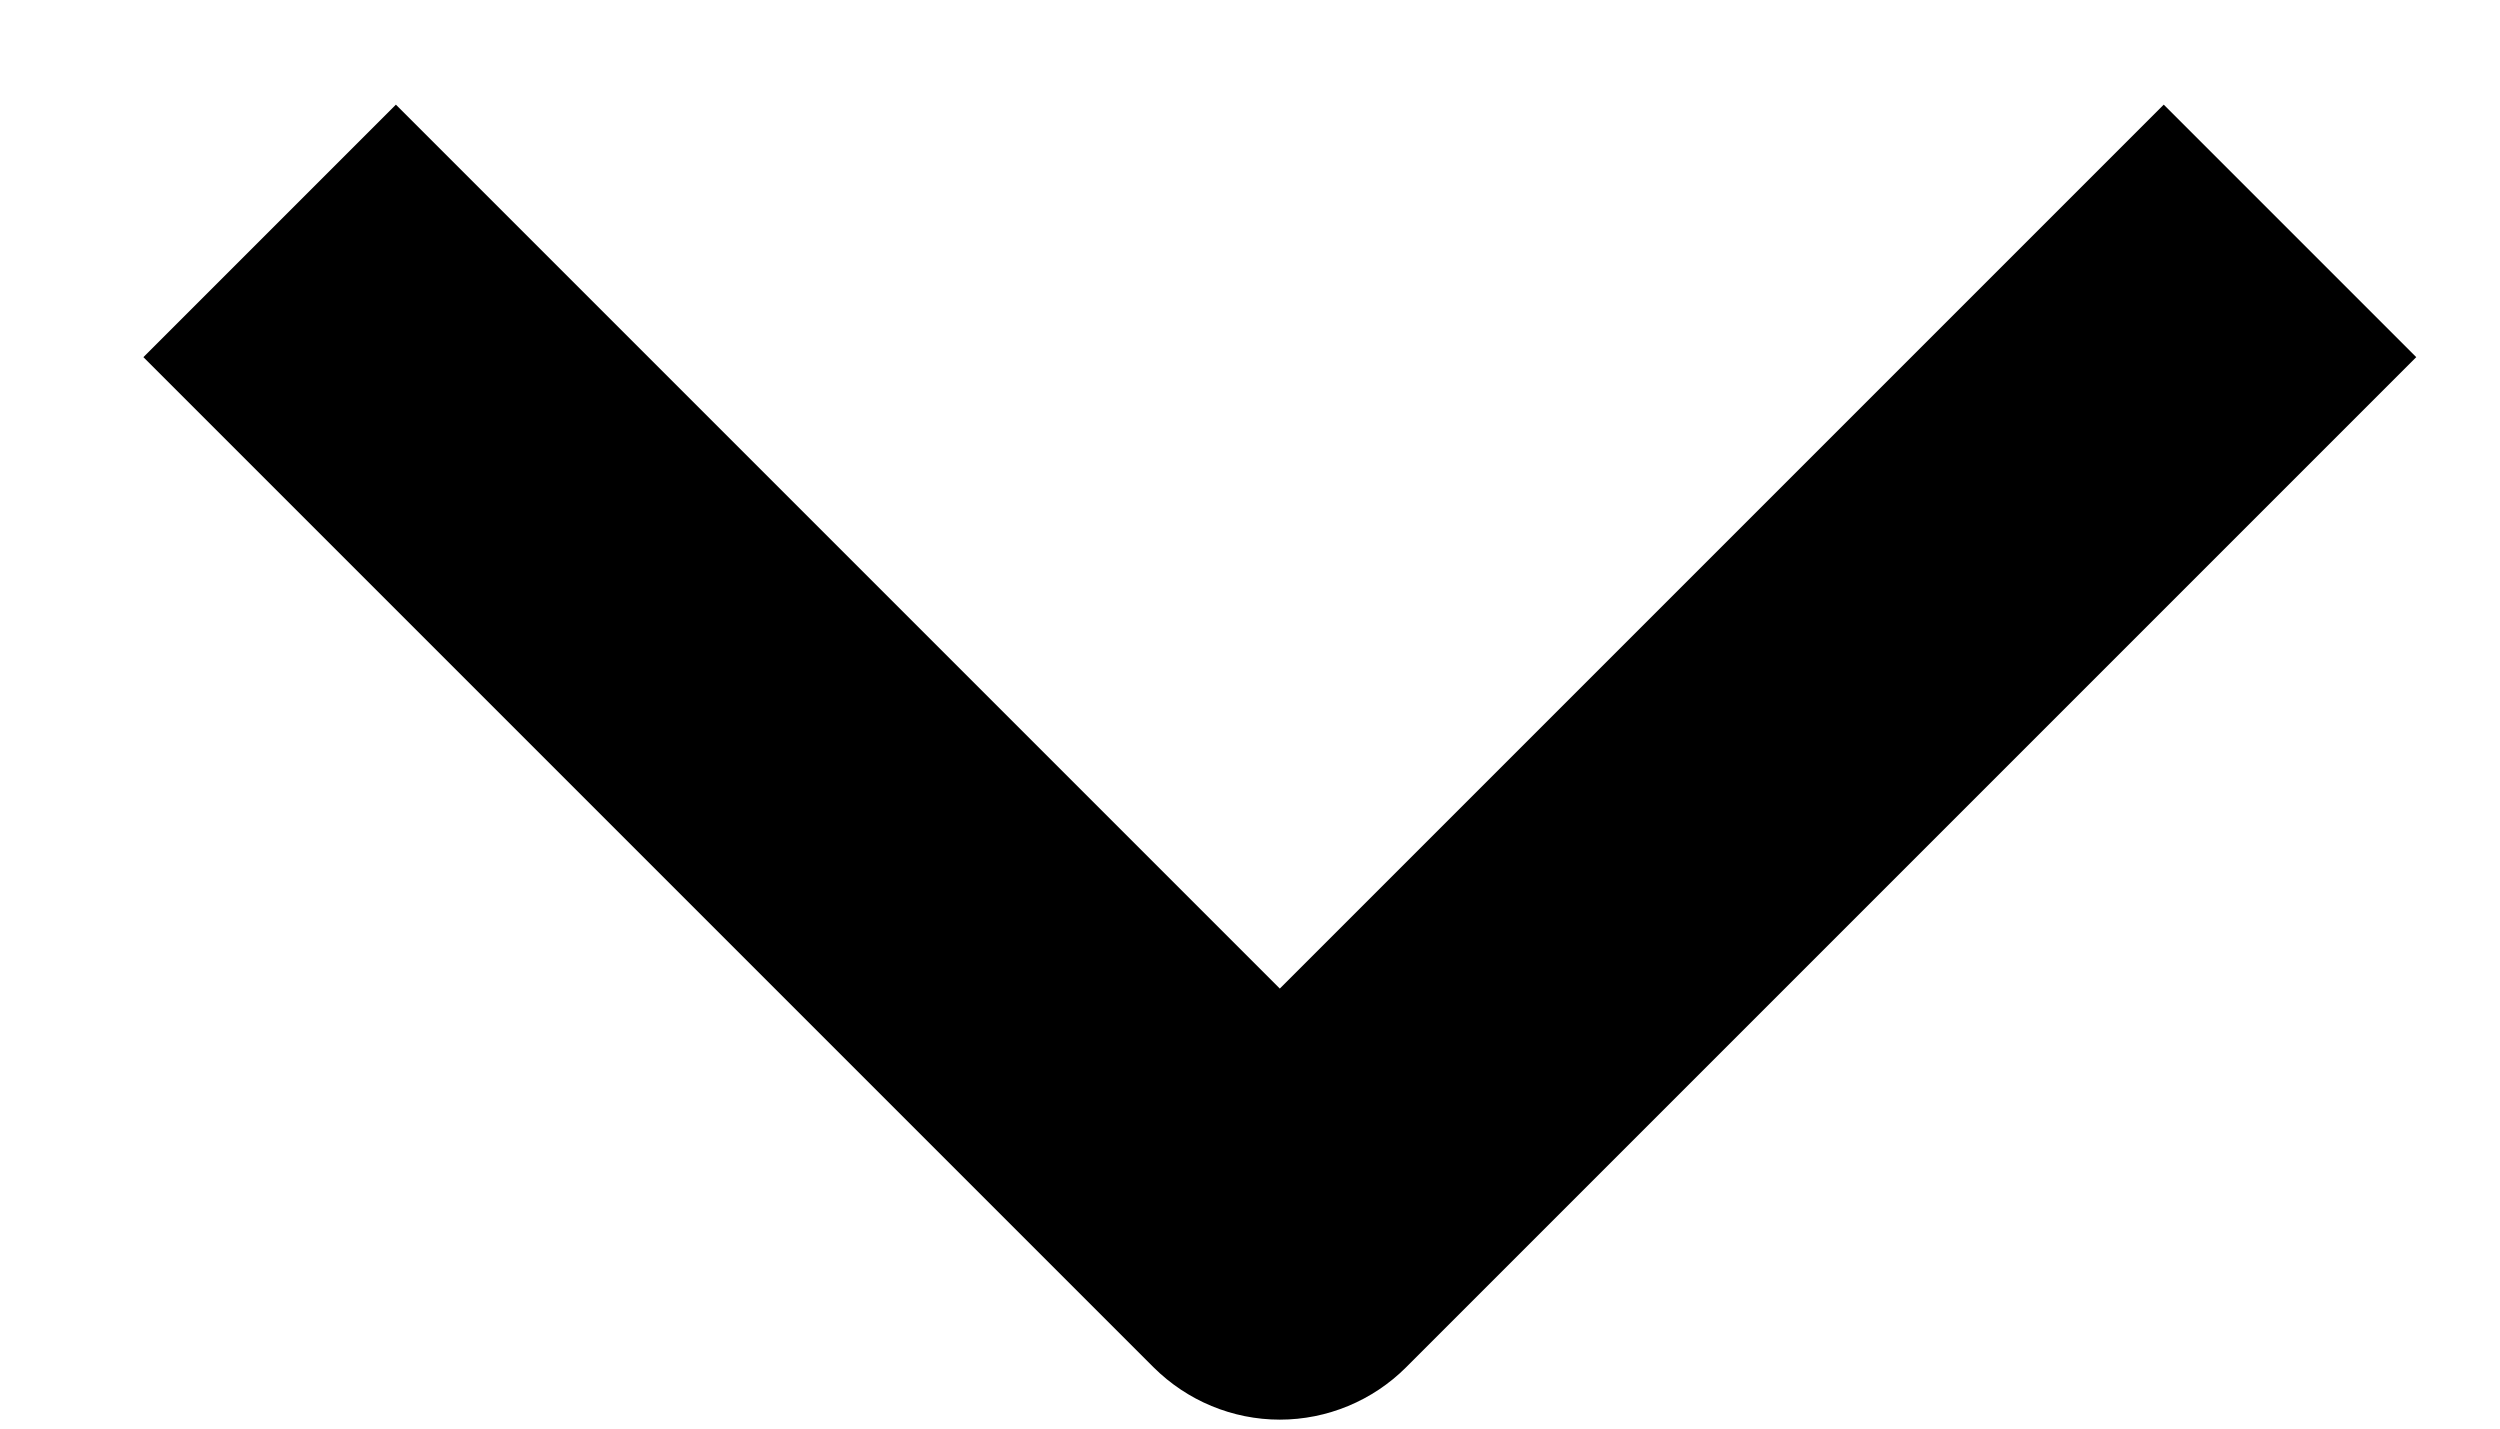
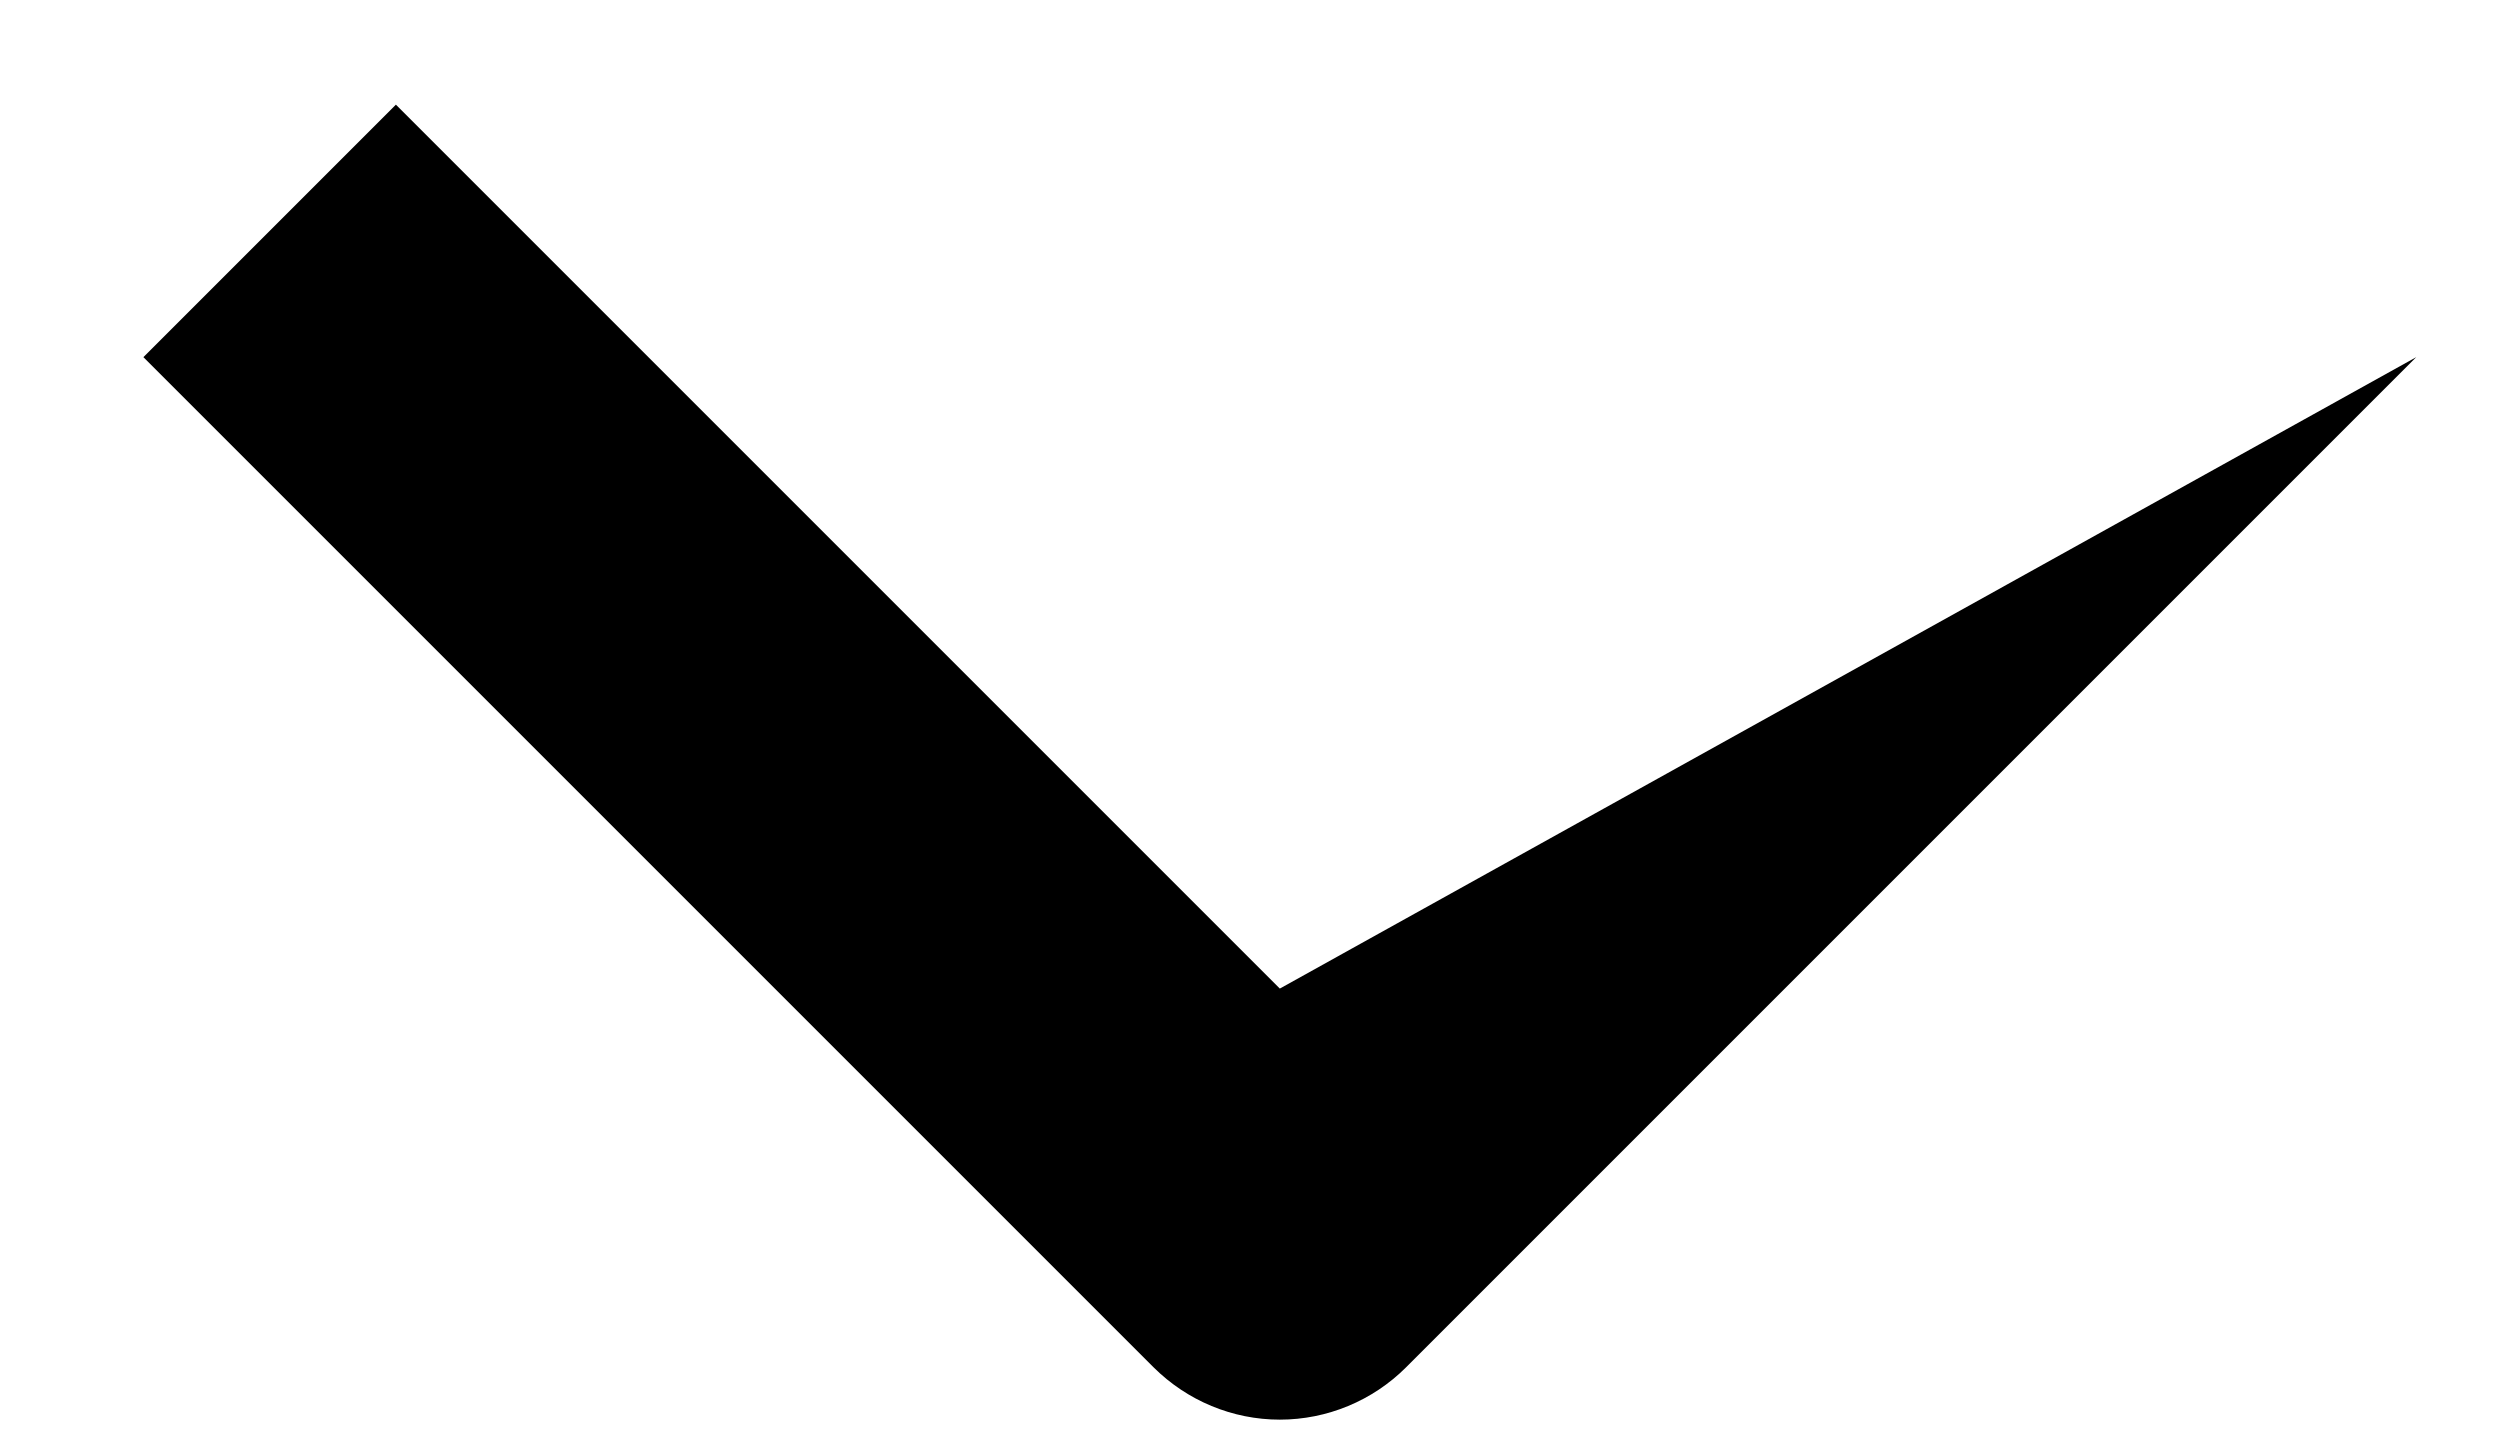
<svg xmlns="http://www.w3.org/2000/svg" width="14" height="8" viewBox="0 0 14 8" fill="none">
-   <path fill-rule="evenodd" clip-rule="evenodd" d="M7.874 7.657L13.531 2L12.117 0.586L7.167 5.536L2.217 0.586L0.803 2L6.46 7.657C6.648 7.844 6.902 7.95 7.167 7.95C7.432 7.95 7.687 7.844 7.874 7.657Z" fill="black" />
+   <path fill-rule="evenodd" clip-rule="evenodd" d="M7.874 7.657L13.531 2L7.167 5.536L2.217 0.586L0.803 2L6.46 7.657C6.648 7.844 6.902 7.95 7.167 7.95C7.432 7.95 7.687 7.844 7.874 7.657Z" fill="black" />
</svg>